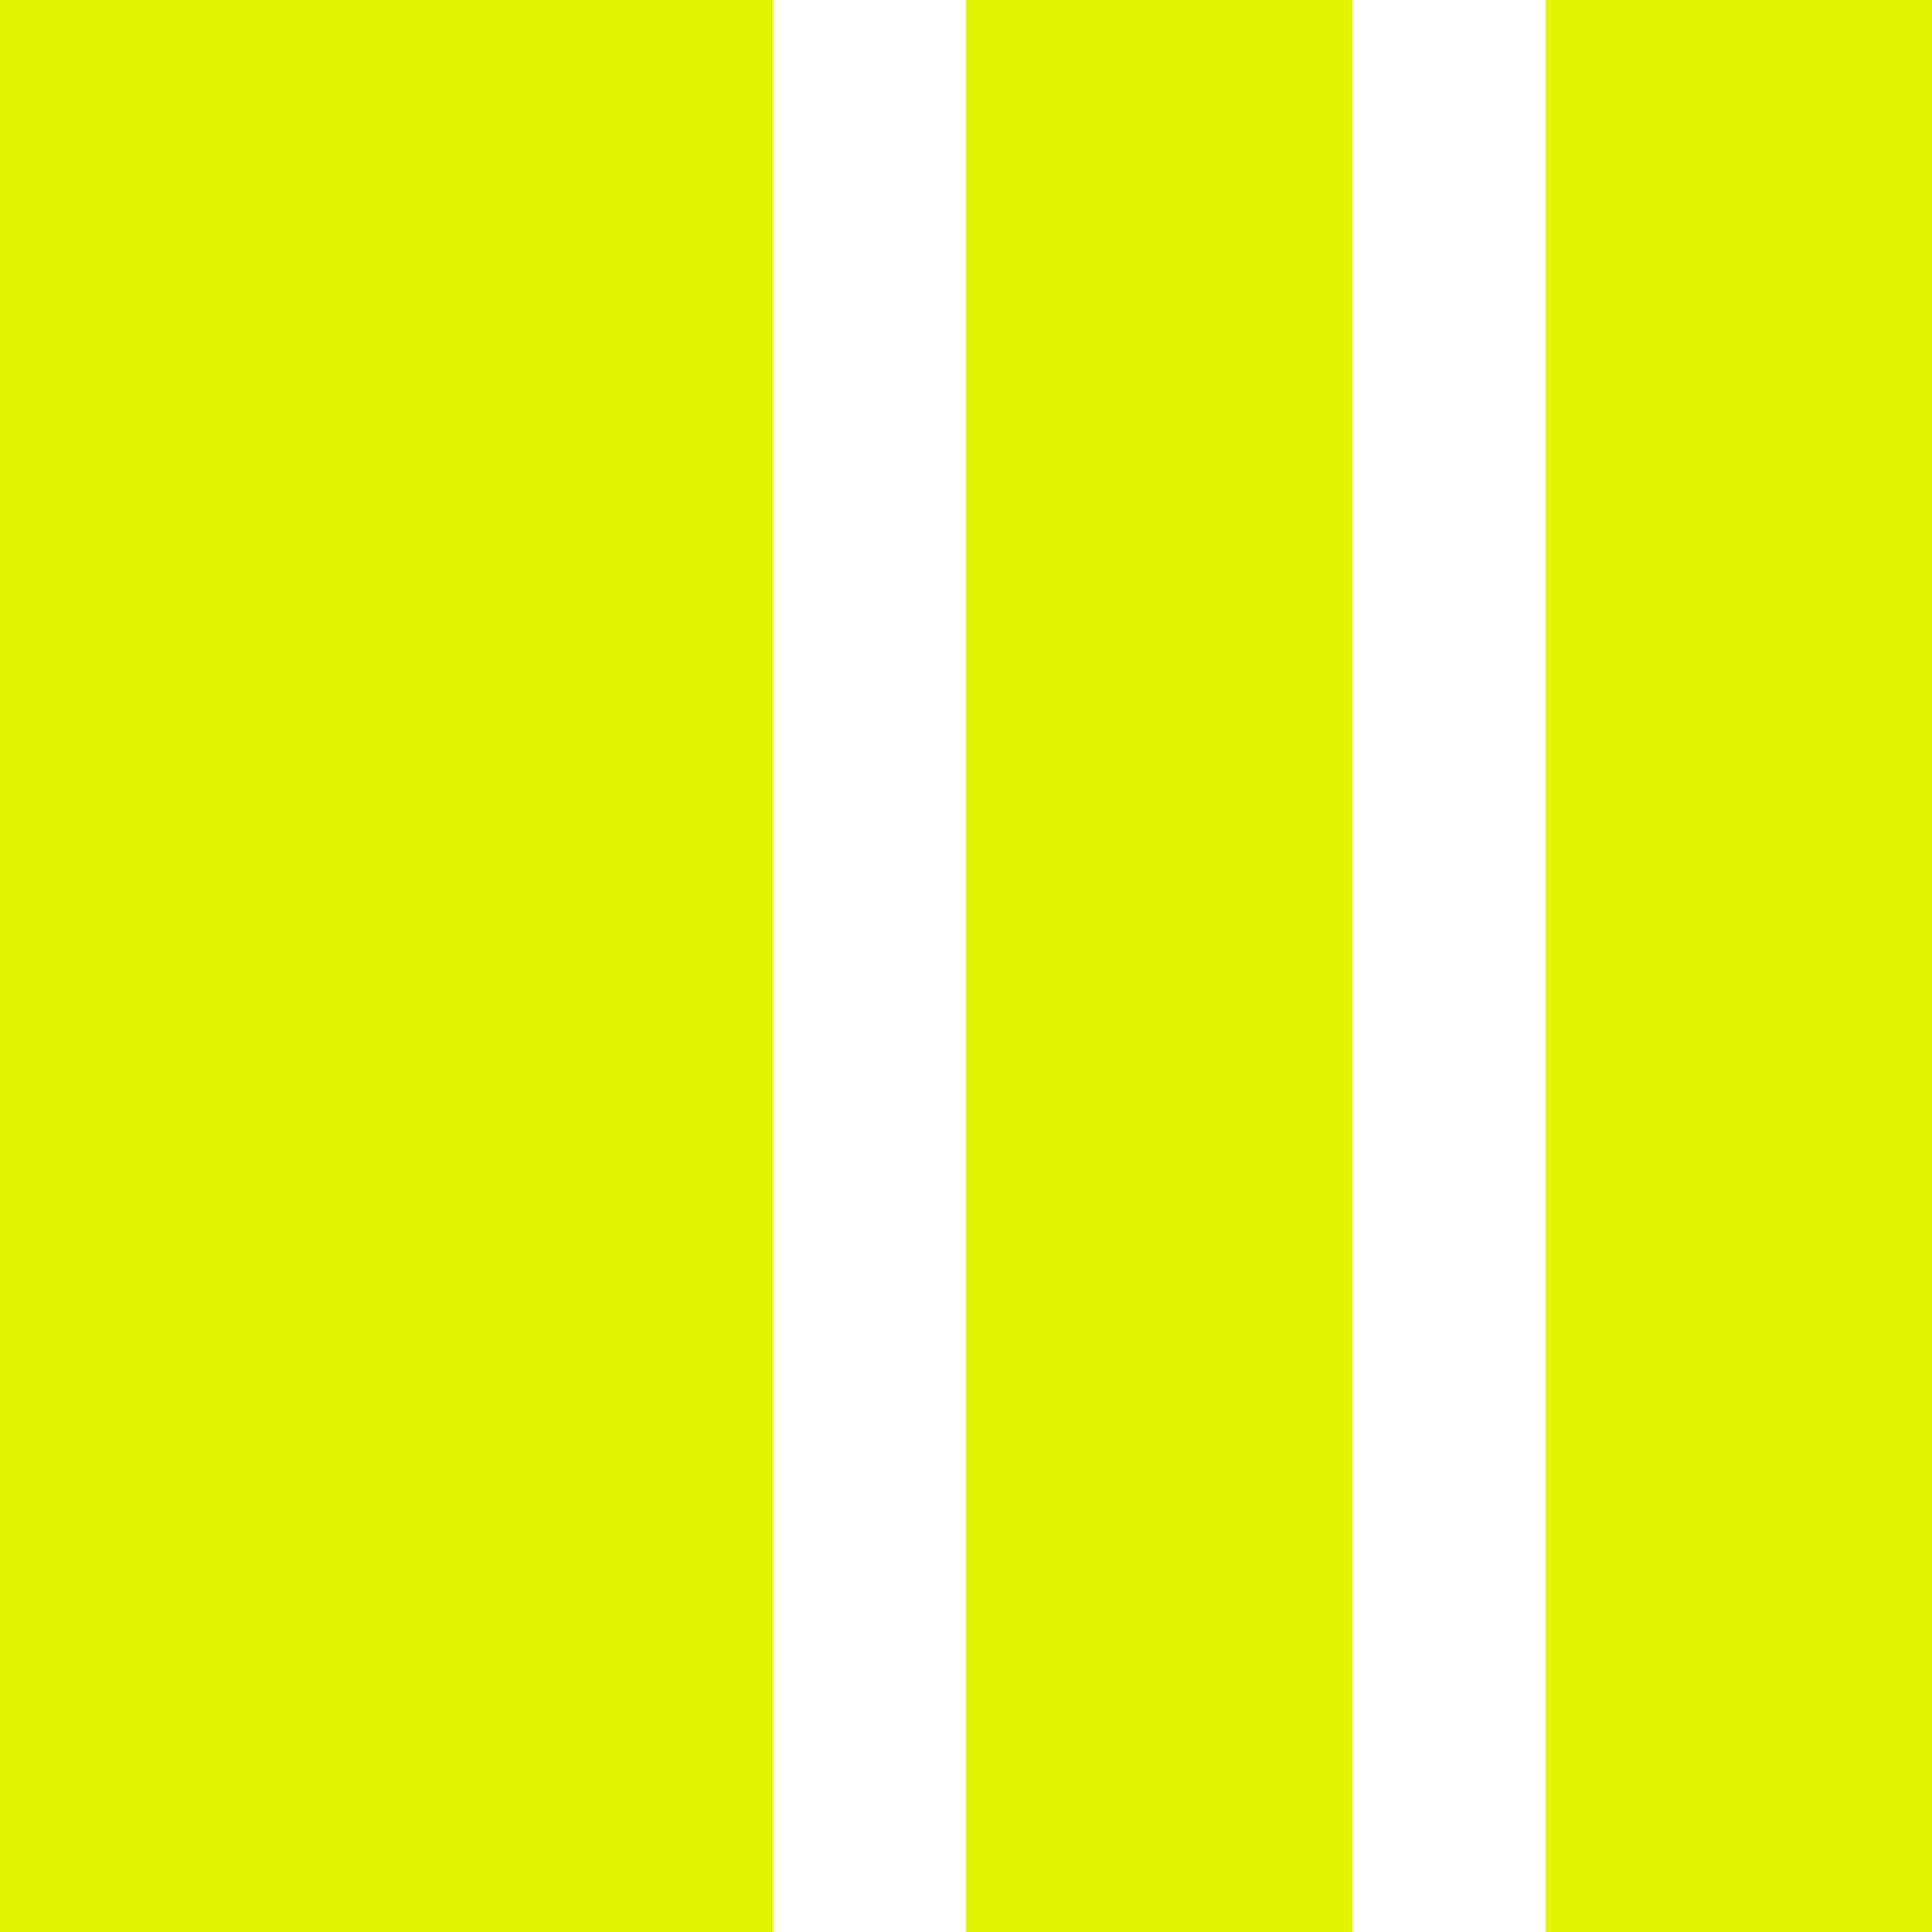
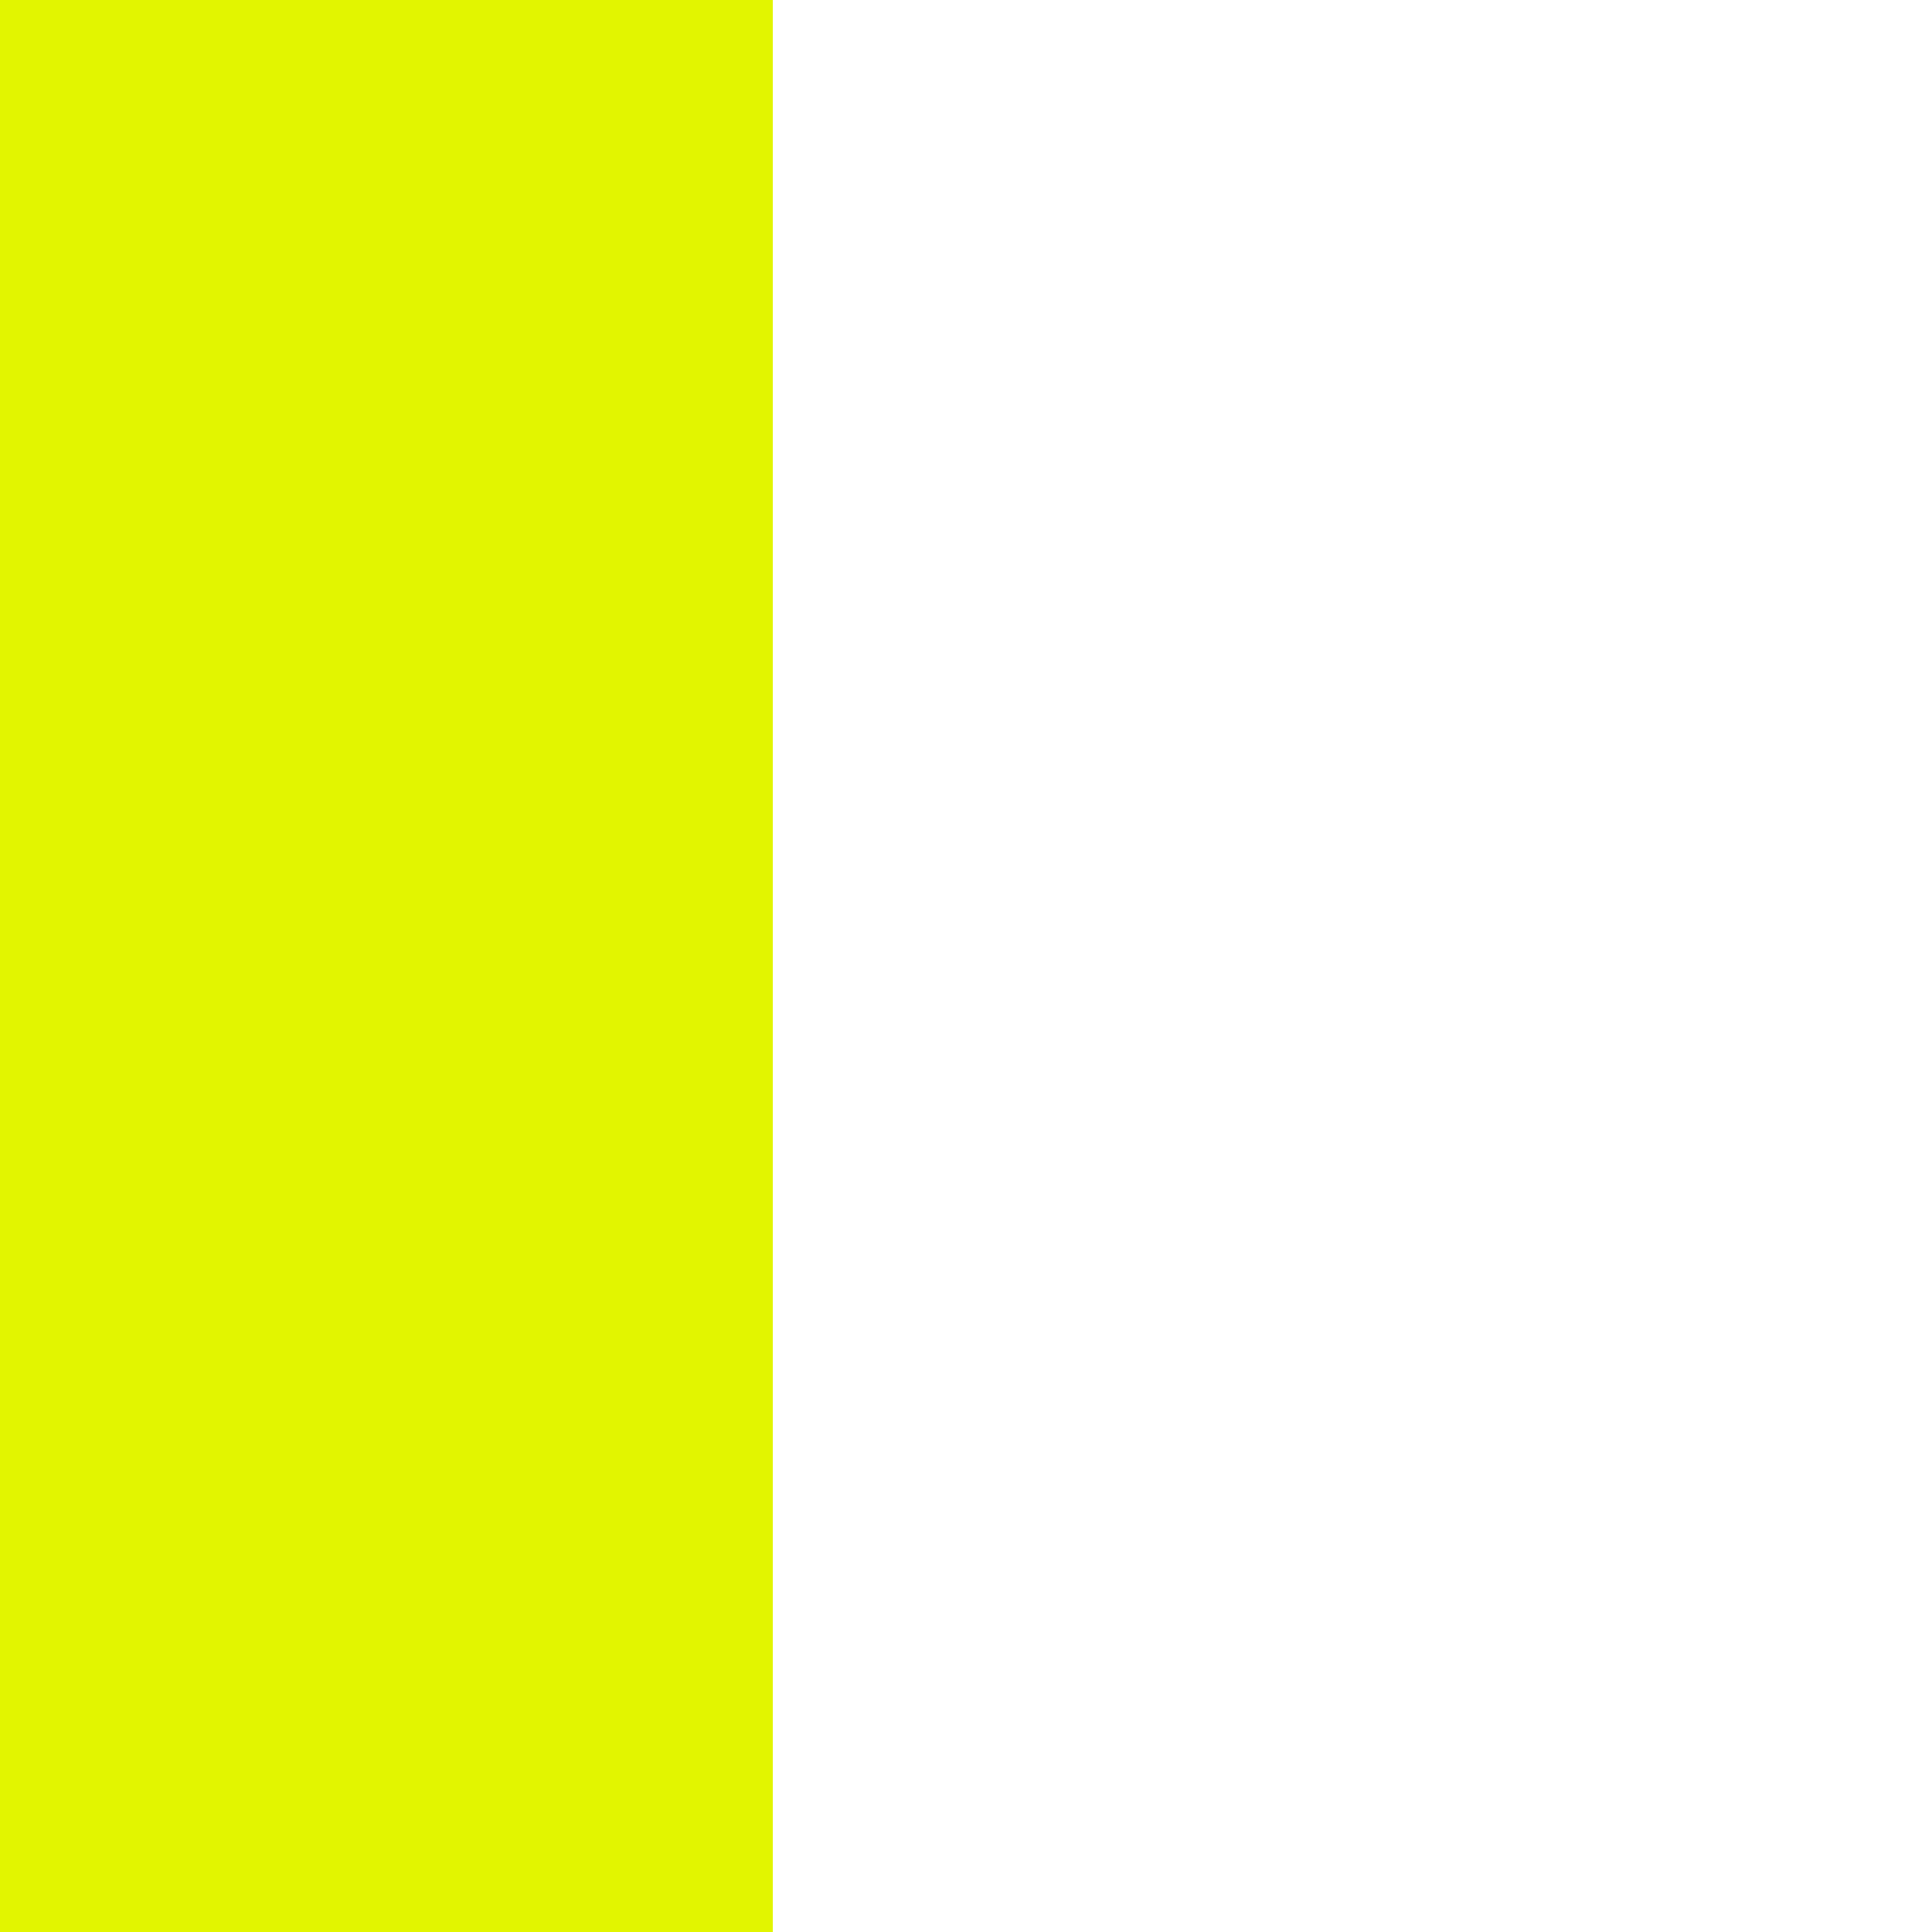
<svg xmlns="http://www.w3.org/2000/svg" width="12" height="12" viewBox="0 0 12 12" fill="none">
  <path d="M0 0H4.8V12H0V0Z" fill="#E2F500" />
-   <path d="M6 0H8.4V12H6V0Z" fill="#E2F500" />
-   <path d="M9.6 0H12V12H9.6V0Z" fill="#E2F500" />
</svg>